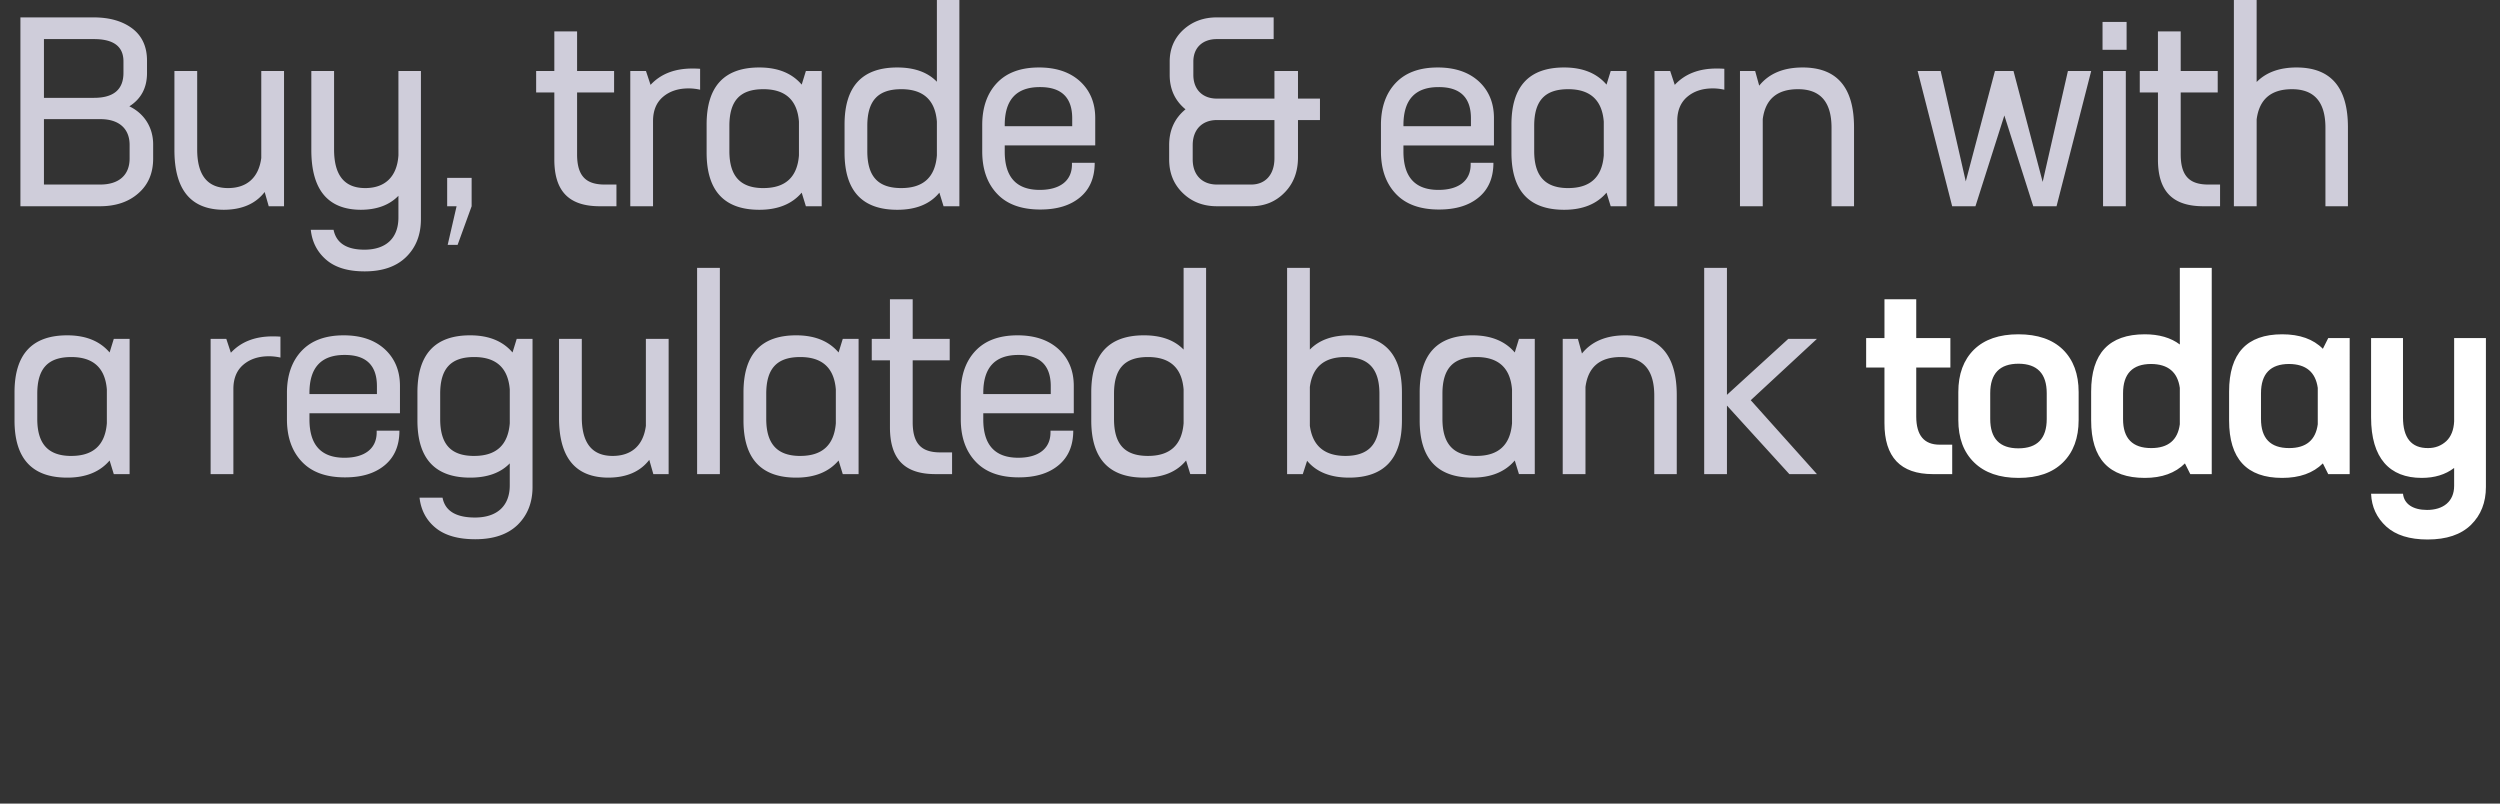
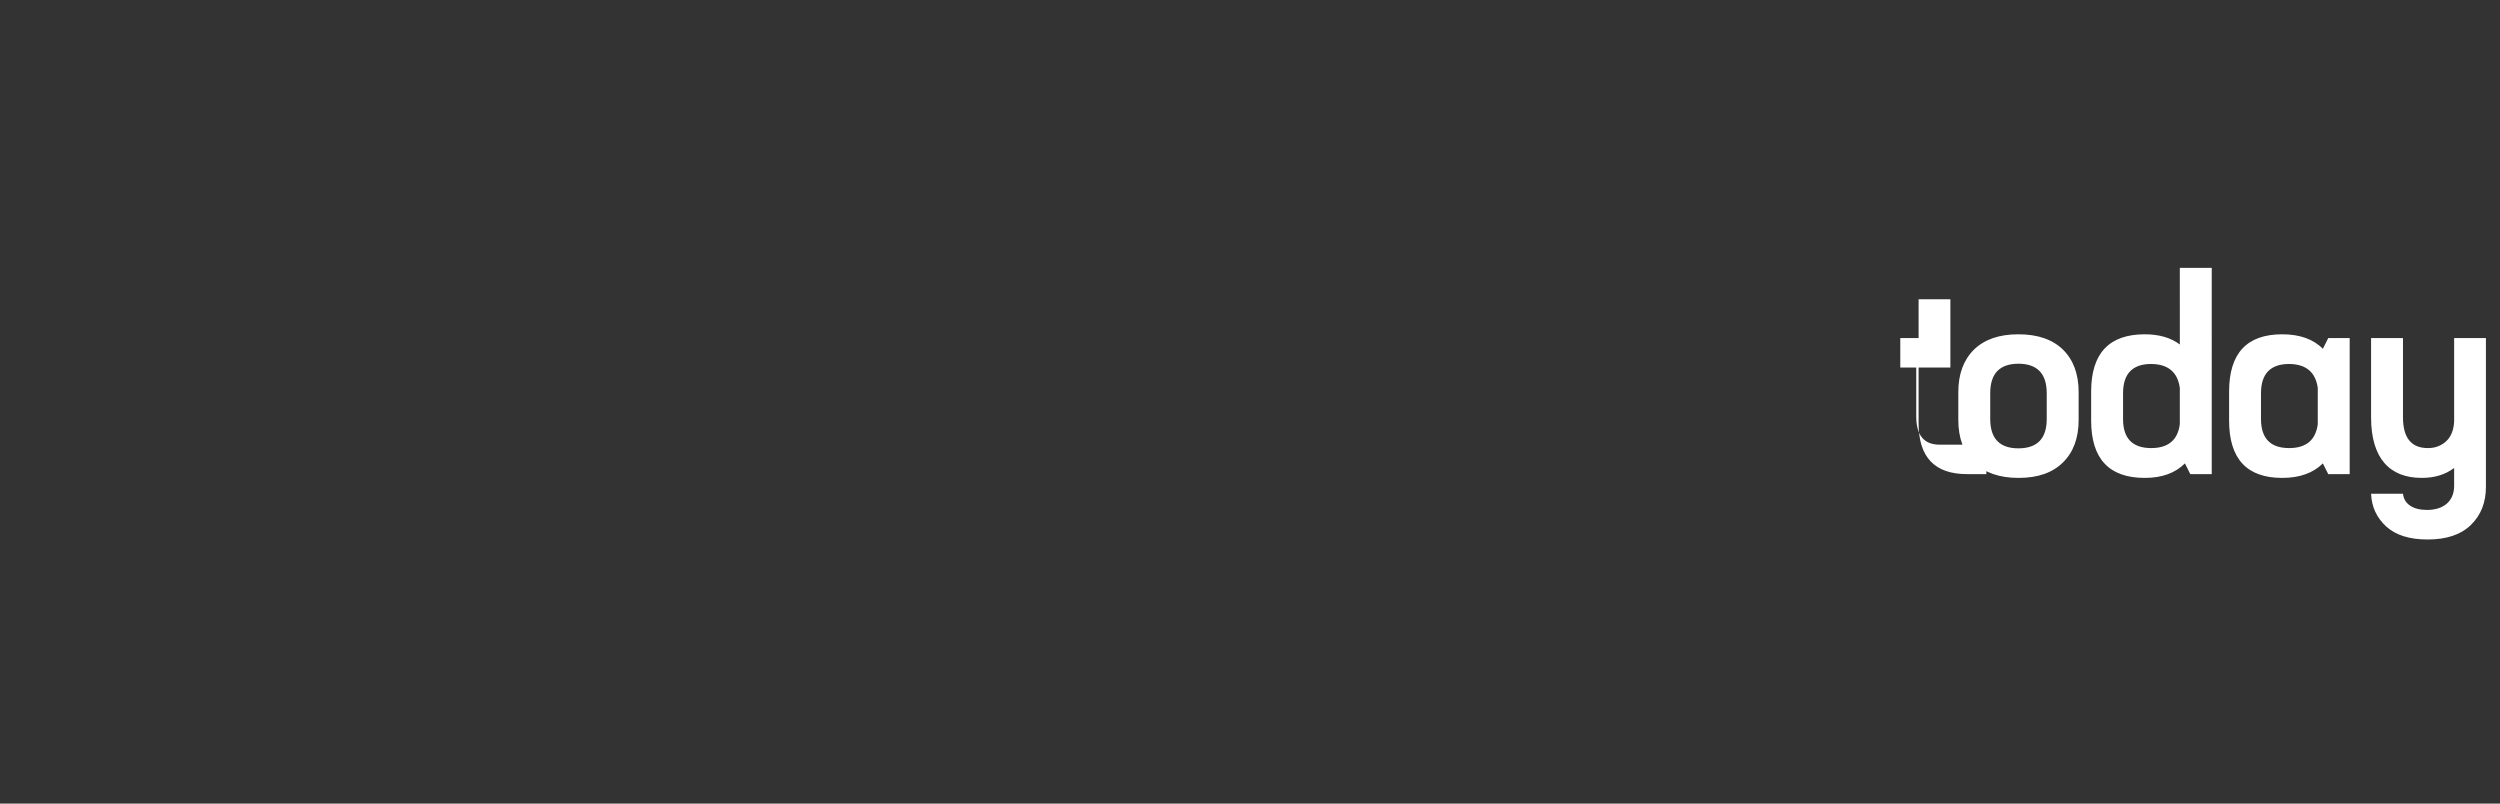
<svg xmlns="http://www.w3.org/2000/svg" width="224" height="72" viewBox="0 0 224 72">
  <rect x="0" y="0" width="224" height="72" fill="#333333" stroke="none" />
-   <path d="M11.59 9.527c1.055-.668 1.582-1.664 1.582-2.977V5.425c0-1.23-.434-2.191-1.3-2.86-.88-.667-2.04-1.007-3.493-1.007h-6.55V18.48h7.124c1.418 0 2.578-.387 3.457-1.172.88-.773 1.313-1.805 1.313-3.105v-1.266c0-1.5-.786-2.766-2.133-3.41zM8.426 3.503c1.758 0 2.636.668 2.636 1.993v1.03c0 1.49-.878 2.24-2.636 2.24H3.937V3.502h4.489zm3.187 10.7c0 1.465-.937 2.332-2.636 2.332h-5.04v-5.86H9c1.652 0 2.613.844 2.613 2.309v1.219zm11.797-.047c-.234 1.793-1.324 2.695-2.976 2.695-1.84 0-2.766-1.148-2.766-3.457V6.363h-2.04v7.078c0 3.574 1.477 5.355 4.442 5.355 1.617-.011 2.836-.539 3.645-1.593l.363 1.277h1.371V6.363H23.41zm12.29-.235c-.13 1.957-1.243 2.93-2.977 2.93-1.864 0-2.79-1.148-2.79-3.457V6.363h-2.038v7.078c0 3.574 1.488 5.355 4.464 5.355 1.418-.011 2.532-.421 3.34-1.253v1.945c0 1.863-1.125 2.883-3.047 2.883-1.605 0-2.52-.598-2.765-1.782h-2.04c.118 1.114.587 2.004 1.395 2.696.809.691 1.945 1.03 3.434 1.03 1.605 0 2.847-.433 3.726-1.3.88-.867 1.313-1.992 1.313-3.387V6.363h-2.016zm4.366 2.016v2.543h.844l-.797 3.457h.89l1.255-3.457v-2.543zm14.114.598c-1.7 0-2.473-.785-2.473-2.707V8.285h3.316V6.363h-3.316V2.812h-2.039v3.55h-1.629v1.923h1.629v6c0 2.87 1.324 4.195 4.078 4.195h1.488v-1.945H54.18zM62.04 6.14c-1.606 0-2.849.492-3.75 1.465l-.411-1.242h-1.406V18.48h2.039v-7.629c0-.95.304-1.676.902-2.18.598-.503 1.36-.75 2.285-.75.317 0 .668.036 1.031.118V6.164a9.202 9.202 0 0 0-.69-.024zm9.792 1.442c-.867-1.02-2.133-1.536-3.797-1.536-3.152 0-4.722 1.7-4.722 5.11v2.52c0 3.41 1.57 5.12 4.722 5.12 1.664 0 2.93-.515 3.797-1.535l.375 1.219h1.418V6.363h-1.418zm-3.434 9.27c-2.05 0-3.046-1.056-3.046-3.317v-2.25c0-2.285.972-3.293 3.046-3.293 1.97 0 3.036.972 3.188 2.906v3.023c-.152 1.957-1.219 2.93-3.188 2.93zm15.547-9.528c-.832-.856-2.015-1.278-3.55-1.278-3.153 0-4.723 1.7-4.723 5.11v2.52c0 3.41 1.57 5.12 4.723 5.12 1.687 0 2.94-.515 3.773-1.535l.375 1.219h1.418V0h-2.016zm-3.187 9.527c-2.074 0-3.047-1.02-3.047-3.316v-2.25c0-2.285.973-3.293 3.047-3.293 1.969 0 3.035.972 3.187 2.906v3.023c-.152 1.957-1.218 2.93-3.187 2.93zM93.094 6.046c-1.63 0-2.883.457-3.762 1.383-.879.926-1.324 2.192-1.324 3.774v2.355c0 1.606.445 2.871 1.336 3.809.879.937 2.168 1.406 3.867 1.406 1.512 0 2.695-.363 3.574-1.102.867-.726 1.3-1.757 1.3-3.082h-2.038v.153c0 1.465-1.09 2.273-2.883 2.273-2.098 0-3.14-1.148-3.14-3.433v-.551h8.109v-2.45c0-1.359-.457-2.46-1.36-3.292-.914-.832-2.144-1.243-3.68-1.243zm-3.07 5.157c0-2.262 1.042-3.399 3.14-3.399 1.934-.011 2.906.926 2.906 2.801v.703h-6.047zM116.3 8.835V6.363h-2.11v2.472h-5.156c-1.277 0-2.11-.808-2.11-2.12V5.518c0-1.254.833-2.016 2.11-2.016h5.086V1.558h-5.086c-1.207 0-2.203.375-3.012 1.113-.808.75-1.218 1.7-1.218 2.848v1.195c0 1.278.468 2.297 1.418 3.082-.973.797-1.465 1.864-1.465 3.211v1.278c0 1.23.41 2.226 1.219 3.011.808.786 1.828 1.184 3.058 1.184h3.07c1.207 0 2.204-.41 3-1.23.797-.81 1.196-1.864 1.196-3.141v-3.352h1.969V8.835zm-2.11 5.344c0 1.465-.808 2.356-2.086 2.356h-3.07c-1.312 0-2.168-.844-2.168-2.25v-1.278c0-1.406.856-2.25 2.168-2.25h5.156v3.422zm14.63-8.133c-1.63 0-2.883.457-3.762 1.383-.88.926-1.325 2.192-1.325 3.774v2.355c0 1.606.446 2.871 1.336 3.809.88.937 2.168 1.406 3.868 1.406 1.511 0 2.695-.363 3.574-1.102.867-.726 1.3-1.757 1.3-3.082h-2.039v.153c0 1.465-1.09 2.273-2.882 2.273-2.098 0-3.141-1.148-3.141-3.433v-.551h8.11v-2.45c0-1.359-.458-2.46-1.36-3.292-.914-.832-2.145-1.243-3.68-1.243zm-3.071 5.157c0-2.262 1.043-3.399 3.14-3.399 1.934-.011 2.907.926 2.907 2.801v.703h-6.047zm18.195-3.621c-.867-1.02-2.132-1.536-3.797-1.536-3.152 0-4.722 1.7-4.722 5.11v2.52c0 3.41 1.57 5.12 4.722 5.12 1.665 0 2.93-.515 3.797-1.535l.375 1.219h1.418V6.363h-1.418zm-3.433 9.27c-2.051 0-3.047-1.056-3.047-3.317v-2.25c0-2.285.972-3.293 3.047-3.293 1.968 0 3.035.972 3.187 2.906v3.023c-.152 1.957-1.219 2.93-3.187 2.93zM153.809 6.14c-1.606 0-2.848.492-3.75 1.465l-.41-1.242h-1.407V18.48h2.04v-7.629c0-.95.304-1.676.902-2.18.597-.503 1.359-.75 2.285-.75.316 0 .668.036 1.031.118V6.164a9.202 9.202 0 0 0-.691-.024zm7.707-.094c-1.711 0-3.012.54-3.891 1.63l-.363-1.313h-1.36V18.48h2.04v-7.805c.234-1.793 1.288-2.683 3.163-2.683 2.004 0 3 1.148 3 3.457v7.031h2.016v-7.078c0-3.574-1.535-5.356-4.605-5.356zM183.023 16.3l-2.613-9.937h-1.664l-2.613 9.89-2.25-9.89h-2.063l3.094 12.117H177l2.59-8.133 2.59 8.133h2.086l3.105-12.117h-2.086zm7.52-11.836V1.968h-2.156v2.496zm-.07 14.016V6.363h-2.04V18.48zm7.39-1.945c-1.699 0-2.472-.785-2.472-2.707V8.285h3.316V6.363h-3.316V2.812h-2.04v3.55h-1.628v1.923h1.629v6c0 2.87 1.324 4.195 4.078 4.195h1.488v-1.945h-1.055zm7.907-10.489c-1.524 0-2.72.434-3.575 1.301V0h-2.039v18.48h2.04v-7.781c.234-1.805 1.288-2.707 3.163-2.707 2.004 0 3 1.148 3 3.457v7.031h2.016v-7.078c0-3.574-1.535-5.356-4.605-5.356zM9.82 31.582c-.867-1.02-2.133-1.536-3.797-1.536-3.152 0-4.722 1.7-4.722 5.11v2.52c0 3.41 1.57 5.12 4.722 5.12 1.665 0 2.93-.515 3.797-1.535l.375 1.219h1.418V30.363h-1.418zm-3.433 9.27c-2.051 0-3.047-1.056-3.047-3.317v-2.25c0-2.285.973-3.293 3.047-3.293 1.968 0 3.035.972 3.187 2.906v3.023c-.152 1.957-1.219 2.93-3.187 2.93zm18.05-10.712c-1.605 0-2.847.492-3.75 1.465l-.41-1.242h-1.406V42.48h2.04v-7.629c0-.95.304-1.676.901-2.18.598-.504 1.36-.75 2.286-.75.316 0 .668.036 1.03.118v-1.875a9.201 9.201 0 0 0-.69-.024zm6.36-.094c-1.629 0-2.883.457-3.762 1.383-.879.926-1.324 2.192-1.324 3.774v2.355c0 1.606.445 2.871 1.336 3.809.879.937 2.168 1.406 3.867 1.406 1.512 0 2.695-.363 3.574-1.102.867-.726 1.301-1.757 1.301-3.082H33.75v.153c0 1.465-1.09 2.273-2.883 2.273-2.097 0-3.14-1.148-3.14-3.433v-.551h8.109v-2.45c0-1.359-.457-2.46-1.36-3.292-.913-.832-2.144-1.243-3.68-1.243zm-3.07 5.157c0-2.262 1.043-3.399 3.14-3.399 1.934-.011 2.906.926 2.906 2.801v.703h-6.046zm18.195-3.621c-.867-1.02-2.133-1.536-3.797-1.536-3.152 0-4.723 1.7-4.723 5.11v2.52c0 3.41 1.57 5.12 4.723 5.12 1.535 0 2.719-.421 3.55-1.277v1.969c0 1.863-1.16 2.883-3.116 2.883-1.711 0-2.684-.598-2.907-1.782H37.59c.129 1.125.61 2.028 1.441 2.707.832.68 2.016 1.02 3.551 1.02 1.652 0 2.918-.434 3.809-1.3.879-.868 1.324-1.993 1.324-3.388V30.363h-1.418zm-3.434 9.27c-2.074 0-3.047-1.02-3.047-3.317v-2.25c0-2.285.973-3.293 3.047-3.293 1.969 0 3.035.972 3.188 2.906v3.023c-.153 1.957-1.219 2.93-3.188 2.93zm15.383-2.696c-.234 1.793-1.324 2.695-2.976 2.695-1.84 0-2.766-1.148-2.766-3.457v-7.031h-2.04v7.078c0 3.574 1.477 5.355 4.442 5.355 1.617-.011 2.836-.539 3.645-1.593l.363 1.277h1.371V30.363h-2.039zm4.59 4.324H64.5V24h-2.04zm12.676-10.898c-.867-1.02-2.133-1.536-3.797-1.536-3.153 0-4.723 1.7-4.723 5.11v2.52c0 3.41 1.57 5.12 4.723 5.12 1.664 0 2.93-.515 3.797-1.535l.375 1.219h1.418V30.363h-1.418zm-3.434 9.27c-2.05 0-3.047-1.056-3.047-3.317v-2.25c0-2.285.973-3.293 3.047-3.293 1.969 0 3.035.972 3.188 2.906v3.023c-.153 1.957-1.22 2.93-3.188 2.93zm12.547-.317c-1.7 0-2.473-.785-2.473-2.707v-5.543h3.317v-1.922h-3.317v-3.551h-2.039v3.55H78.11v1.923h1.63v6c0 2.87 1.323 4.195 4.077 4.195h1.489v-1.945H84.25zm6.922-10.489c-1.629 0-2.883.457-3.762 1.383-.879.926-1.324 2.192-1.324 3.774v2.355c0 1.606.445 2.871 1.336 3.809.879.937 2.168 1.406 3.867 1.406 1.512 0 2.695-.363 3.574-1.102.867-.726 1.301-1.757 1.301-3.082h-2.039v.153c0 1.465-1.09 2.273-2.883 2.273-2.097 0-3.14-1.148-3.14-3.433v-.551h8.109v-2.45c0-1.359-.457-2.46-1.36-3.292-.913-.832-2.144-1.243-3.68-1.243zm-3.07 5.157c0-2.262 1.043-3.399 3.14-3.399 1.934-.011 2.906.926 2.906 2.801v.703h-6.046zm17.949-3.88c-.832-.855-2.016-1.277-3.551-1.277-3.152 0-4.723 1.7-4.723 5.11v2.52c0 3.41 1.57 5.12 4.723 5.12 1.688 0 2.941-.515 3.773-1.535l.375 1.219h1.418V24h-2.015zm-3.188 9.528c-2.074 0-3.047-1.02-3.047-3.316v-2.25c0-2.285.973-3.293 3.047-3.293 1.969 0 3.035.972 3.188 2.906v3.023c-.153 1.957-1.219 2.93-3.188 2.93zm18.028-10.805c-1.524 0-2.696.422-3.528 1.278V24h-2.039v18.48h1.406l.387-1.195c.832 1.008 2.098 1.511 3.774 1.511 3.152-.011 4.722-1.71 4.722-5.12v-2.52c0-3.41-1.57-5.11-4.722-5.11zm2.707 7.489c0 2.297-.996 3.316-3.07 3.316-1.864-.012-2.919-.902-3.165-2.695v-3.48c.235-1.794 1.29-2.684 3.164-2.684 2.075 0 3.07 1.031 3.07 3.293v2.25zm12.125-5.953c-.868-1.02-2.133-1.536-3.797-1.536-3.153 0-4.723 1.7-4.723 5.11v2.52c0 3.41 1.57 5.12 4.723 5.12 1.664 0 2.93-.515 3.797-1.535l.375 1.219h1.418V30.363h-1.418zm-3.434 9.27c-2.05 0-3.047-1.056-3.047-3.317v-2.25c0-2.285.973-3.293 3.047-3.293 1.969 0 3.035.972 3.188 2.906v3.023c-.153 1.957-1.22 2.93-3.188 2.93zm13.344-10.806c-1.711 0-3.012.54-3.89 1.63l-.364-1.313h-1.36V42.48h2.04v-7.805c.234-1.793 1.289-2.683 3.164-2.683 2.004 0 3 1.148 3 3.457v7.031h2.015v-7.078c0-3.574-1.535-5.356-4.605-5.356zm14.597.317l-5.496 5.015V24h-2.039v18.48h2.04v-6.14l5.59 6.14h2.472l-5.93-6.621 5.93-5.496z" fill="#cfcdda" />
-   <path d="M173.793 39.843c-1.395 0-2.086-.832-2.098-2.496V32.93h3.059v-2.637h-3.059v-3.48h-2.847v3.48h-1.641v2.637h1.64v4.969c-.011 3.059 1.442 4.582 4.337 4.582h1.734v-2.637h-1.125zm11.047 1.594c.937-.926 1.406-2.191 1.406-3.809v-2.496c0-1.617-.469-2.882-1.406-3.808-.938-.914-2.274-1.371-3.996-1.371-1.711 0-3.035.457-3.973 1.37-.937.927-1.406 2.192-1.406 3.81v2.495c0 1.618.469 2.883 1.418 3.809.949.926 2.273 1.383 3.984 1.383 1.711 0 3.035-.457 3.973-1.383zm-3.996-1.266c-1.676 0-2.52-.879-2.52-2.636v-2.297c0-1.77.844-2.649 2.543-2.649 1.676.012 2.52.891 2.52 2.649v2.297c0 1.758-.844 2.636-2.543 2.636zm14.469-9.304c-.81-.61-1.864-.914-3.141-.914-3.2 0-4.805 1.71-4.805 5.132v2.59c0 3.434 1.606 5.145 4.805 5.145 1.535 0 2.73-.434 3.598-1.3l.48.96h1.922V24h-2.86zm-2.567 9.281c-1.676 0-2.52-.867-2.52-2.59v-2.32c0-1.746.844-2.625 2.52-2.625 1.512.012 2.367.726 2.566 2.144v3.258c-.187 1.418-1.042 2.133-2.566 2.133zm15.383-8.895c-.856-.867-2.074-1.3-3.645-1.3-3.175 0-4.757 1.71-4.757 5.132v2.59c0 3.434 1.582 5.145 4.757 5.145 1.559 0 2.778-.434 3.645-1.3l.48.96h1.922V30.293h-1.922zm-3.024 8.895c-1.675 0-2.52-.867-2.52-2.613v-2.297c0-1.746.845-2.625 2.52-2.625 1.512.012 2.368.726 2.567 2.144v3.258c-.188 1.418-1.043 2.133-2.567 2.133zm14.786-2.39c-.036.761-.27 1.359-.703 1.769-.446.41-.985.621-1.63.621-1.5.012-2.25-.914-2.25-2.754v-7.101h-2.859v7.101c0 3.668 1.664 5.426 4.535 5.426 1.16 0 2.121-.293 2.907-.89v1.605c0 1.406-.985 2.156-2.426 2.156-1.254 0-2.063-.527-2.156-1.453h-2.86c.047 1.183.504 2.156 1.36 2.941.855.774 2.086 1.16 3.703 1.16 1.699 0 2.988-.433 3.89-1.312.891-.879 1.336-2.004 1.336-3.399V30.293h-2.847z" fill="#fff" />
+   <path d="M173.793 39.843c-1.395 0-2.086-.832-2.098-2.496V32.93h3.059v-2.637v-3.48h-2.847v3.48h-1.641v2.637h1.64v4.969c-.011 3.059 1.442 4.582 4.337 4.582h1.734v-2.637h-1.125zm11.047 1.594c.937-.926 1.406-2.191 1.406-3.809v-2.496c0-1.617-.469-2.882-1.406-3.808-.938-.914-2.274-1.371-3.996-1.371-1.711 0-3.035.457-3.973 1.37-.937.927-1.406 2.192-1.406 3.81v2.495c0 1.618.469 2.883 1.418 3.809.949.926 2.273 1.383 3.984 1.383 1.711 0 3.035-.457 3.973-1.383zm-3.996-1.266c-1.676 0-2.52-.879-2.52-2.636v-2.297c0-1.77.844-2.649 2.543-2.649 1.676.012 2.52.891 2.52 2.649v2.297c0 1.758-.844 2.636-2.543 2.636zm14.469-9.304c-.81-.61-1.864-.914-3.141-.914-3.2 0-4.805 1.71-4.805 5.132v2.59c0 3.434 1.606 5.145 4.805 5.145 1.535 0 2.73-.434 3.598-1.3l.48.96h1.922V24h-2.86zm-2.567 9.281c-1.676 0-2.52-.867-2.52-2.59v-2.32c0-1.746.844-2.625 2.52-2.625 1.512.012 2.367.726 2.566 2.144v3.258c-.187 1.418-1.042 2.133-2.566 2.133zm15.383-8.895c-.856-.867-2.074-1.3-3.645-1.3-3.175 0-4.757 1.71-4.757 5.132v2.59c0 3.434 1.582 5.145 4.757 5.145 1.559 0 2.778-.434 3.645-1.3l.48.96h1.922V30.293h-1.922zm-3.024 8.895c-1.675 0-2.52-.867-2.52-2.613v-2.297c0-1.746.845-2.625 2.52-2.625 1.512.012 2.368.726 2.567 2.144v3.258c-.188 1.418-1.043 2.133-2.567 2.133zm14.786-2.39c-.036.761-.27 1.359-.703 1.769-.446.41-.985.621-1.63.621-1.5.012-2.25-.914-2.25-2.754v-7.101h-2.859v7.101c0 3.668 1.664 5.426 4.535 5.426 1.16 0 2.121-.293 2.907-.89v1.605c0 1.406-.985 2.156-2.426 2.156-1.254 0-2.063-.527-2.156-1.453h-2.86c.047 1.183.504 2.156 1.36 2.941.855.774 2.086 1.16 3.703 1.16 1.699 0 2.988-.433 3.89-1.312.891-.879 1.336-2.004 1.336-3.399V30.293h-2.847z" fill="#fff" />
</svg>